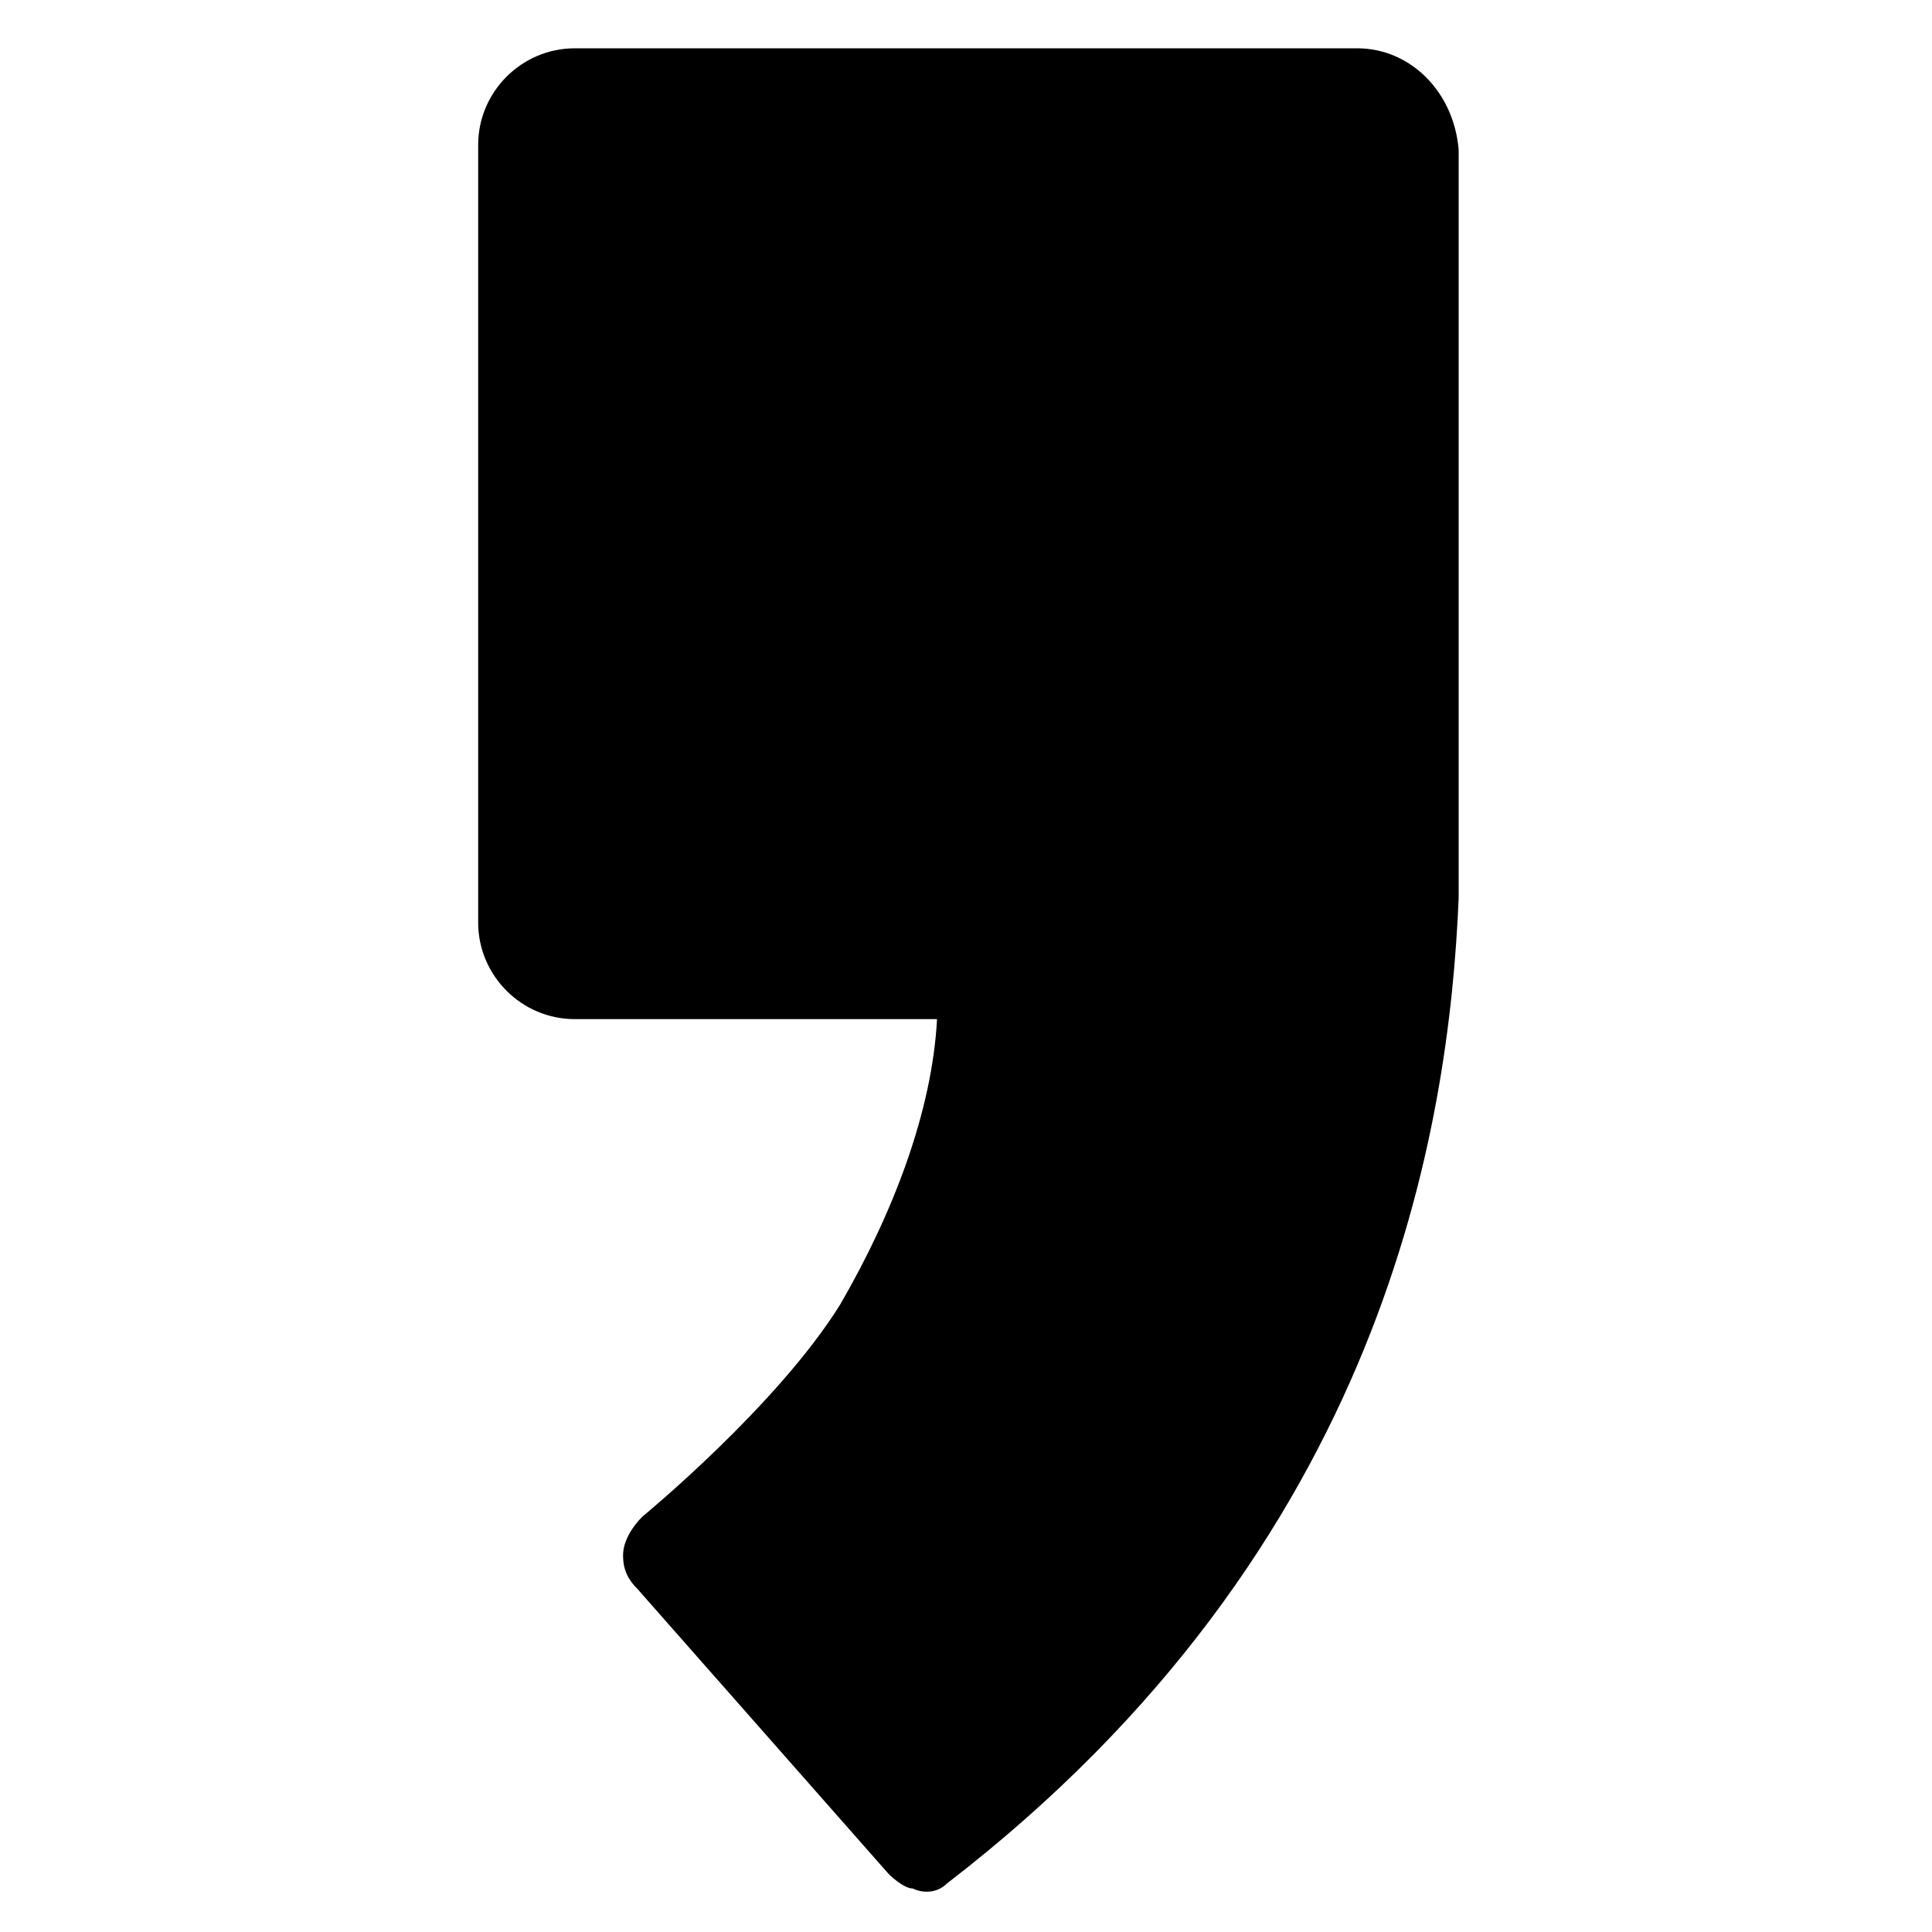
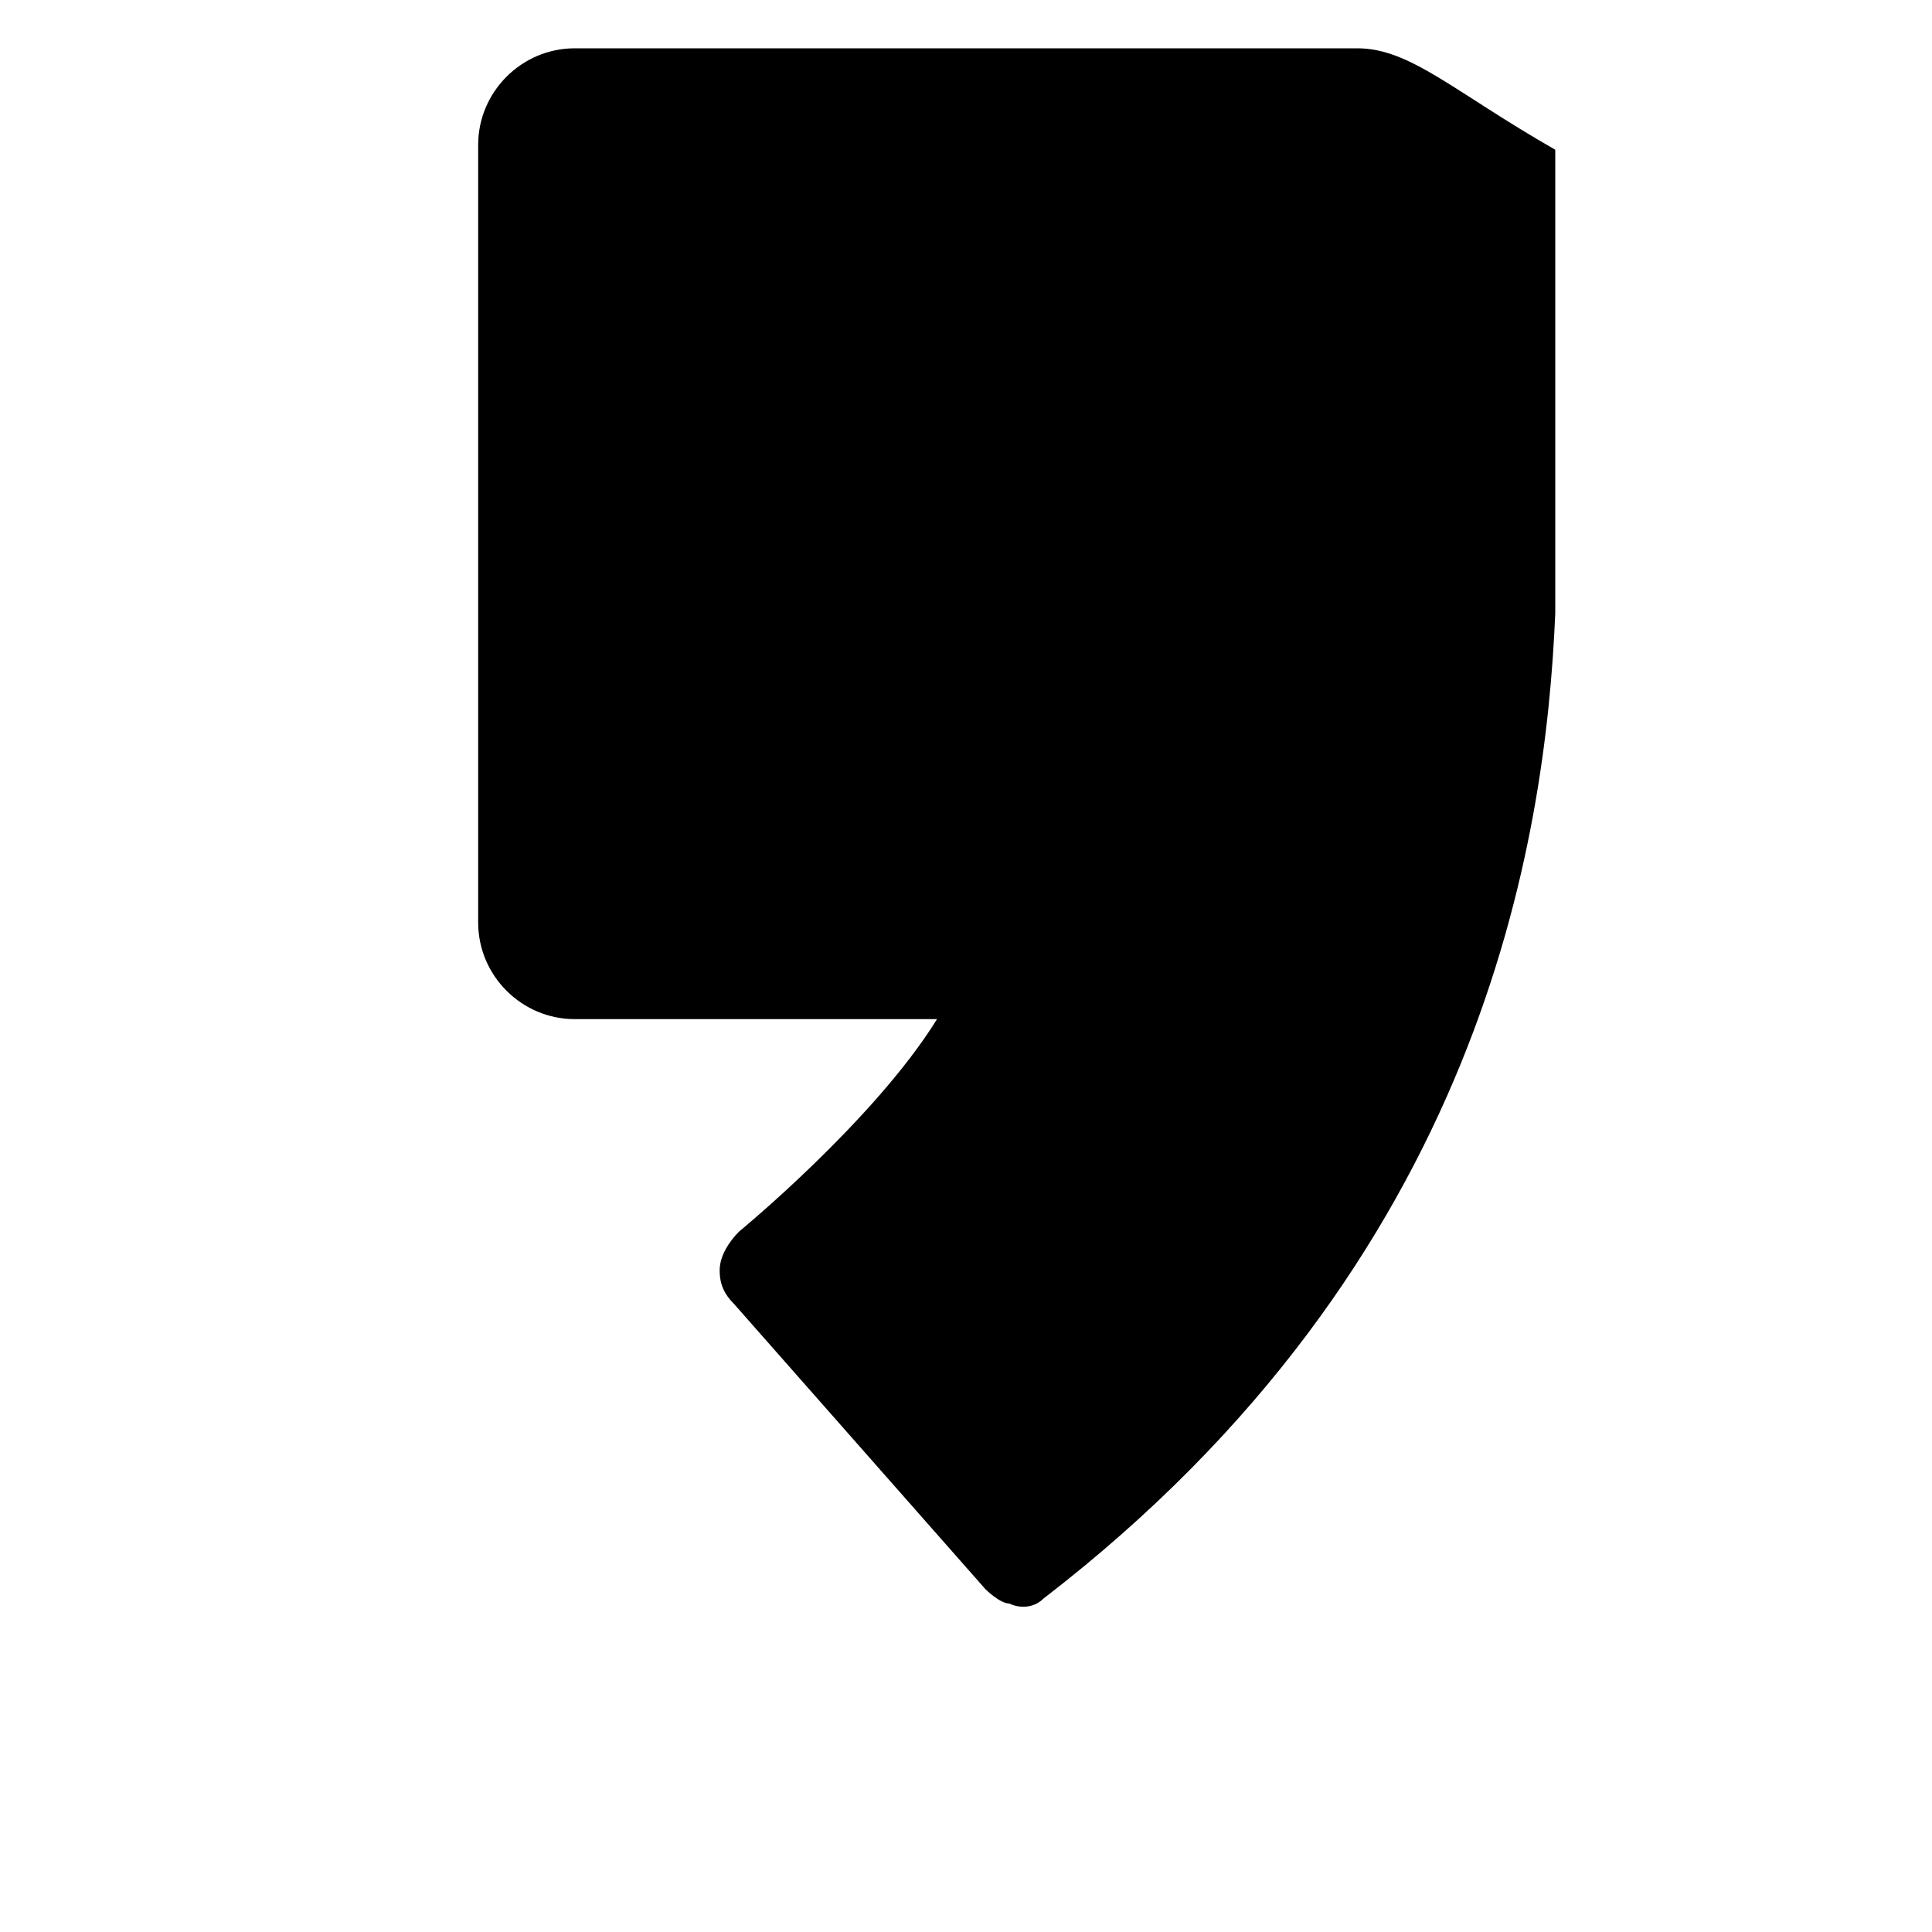
<svg xmlns="http://www.w3.org/2000/svg" version="1.1" id="Layer_1" x="0px" y="0px" viewBox="-575 400.9 40 40" style="enable-background:new -575 400.9 40 40;" xml:space="preserve">
-   <path d="M-546.9,401.9h-16.2c-1.1,0-2,0.9-2,2V420c0,1.1,0.9,2,2,2h7.5c-0.1,1.9-0.9,4-2,5.9c-1.3,2.1-4.1,4.4-4.1,4.4  c-0.2,0.2-0.4,0.5-0.4,0.8c0,0.3,0.1,0.5,0.3,0.7l5.2,5.9c0,0,0.3,0.3,0.5,0.3c0.2,0.1,0.5,0.1,0.7-0.1c9.1-7,10.4-15.7,10.6-20.4  V404C-544.9,402.8-545.8,401.9-546.9,401.9" />
+   <path d="M-546.9,401.9h-16.2c-1.1,0-2,0.9-2,2V420c0,1.1,0.9,2,2,2h7.5c-1.3,2.1-4.1,4.4-4.1,4.4  c-0.2,0.2-0.4,0.5-0.4,0.8c0,0.3,0.1,0.5,0.3,0.7l5.2,5.9c0,0,0.3,0.3,0.5,0.3c0.2,0.1,0.5,0.1,0.7-0.1c9.1-7,10.4-15.7,10.6-20.4  V404C-544.9,402.8-545.8,401.9-546.9,401.9" />
</svg>